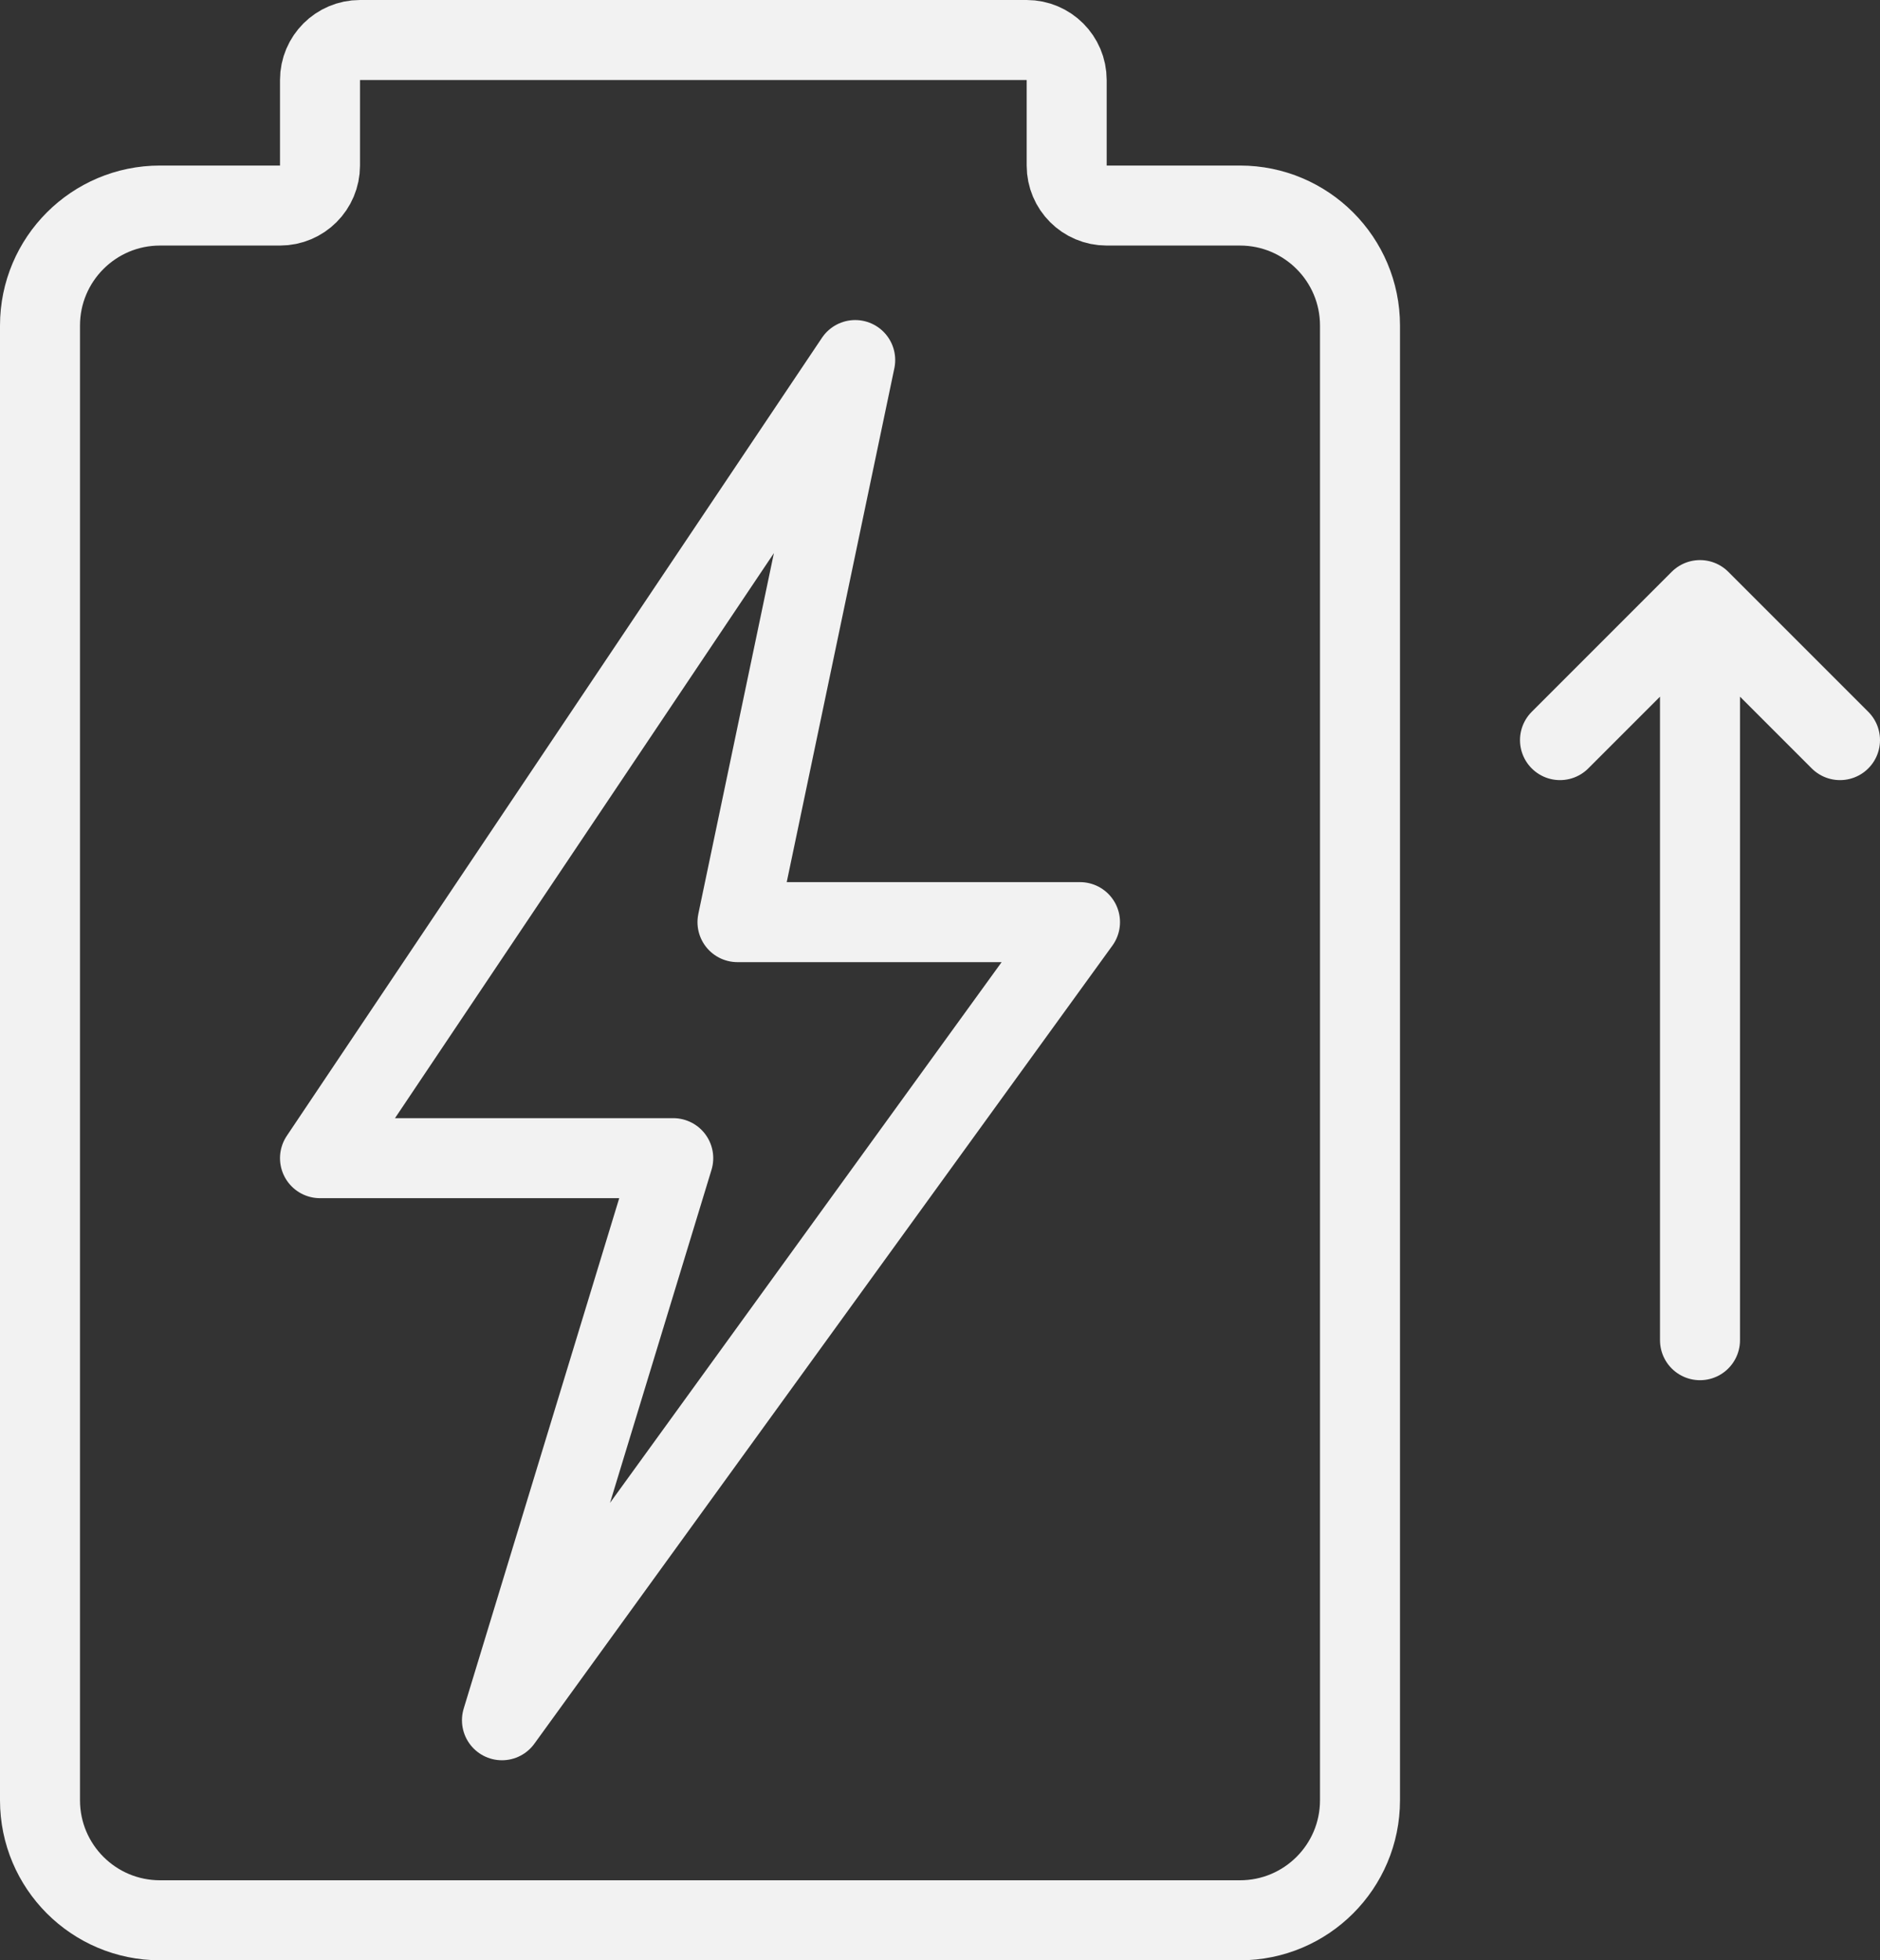
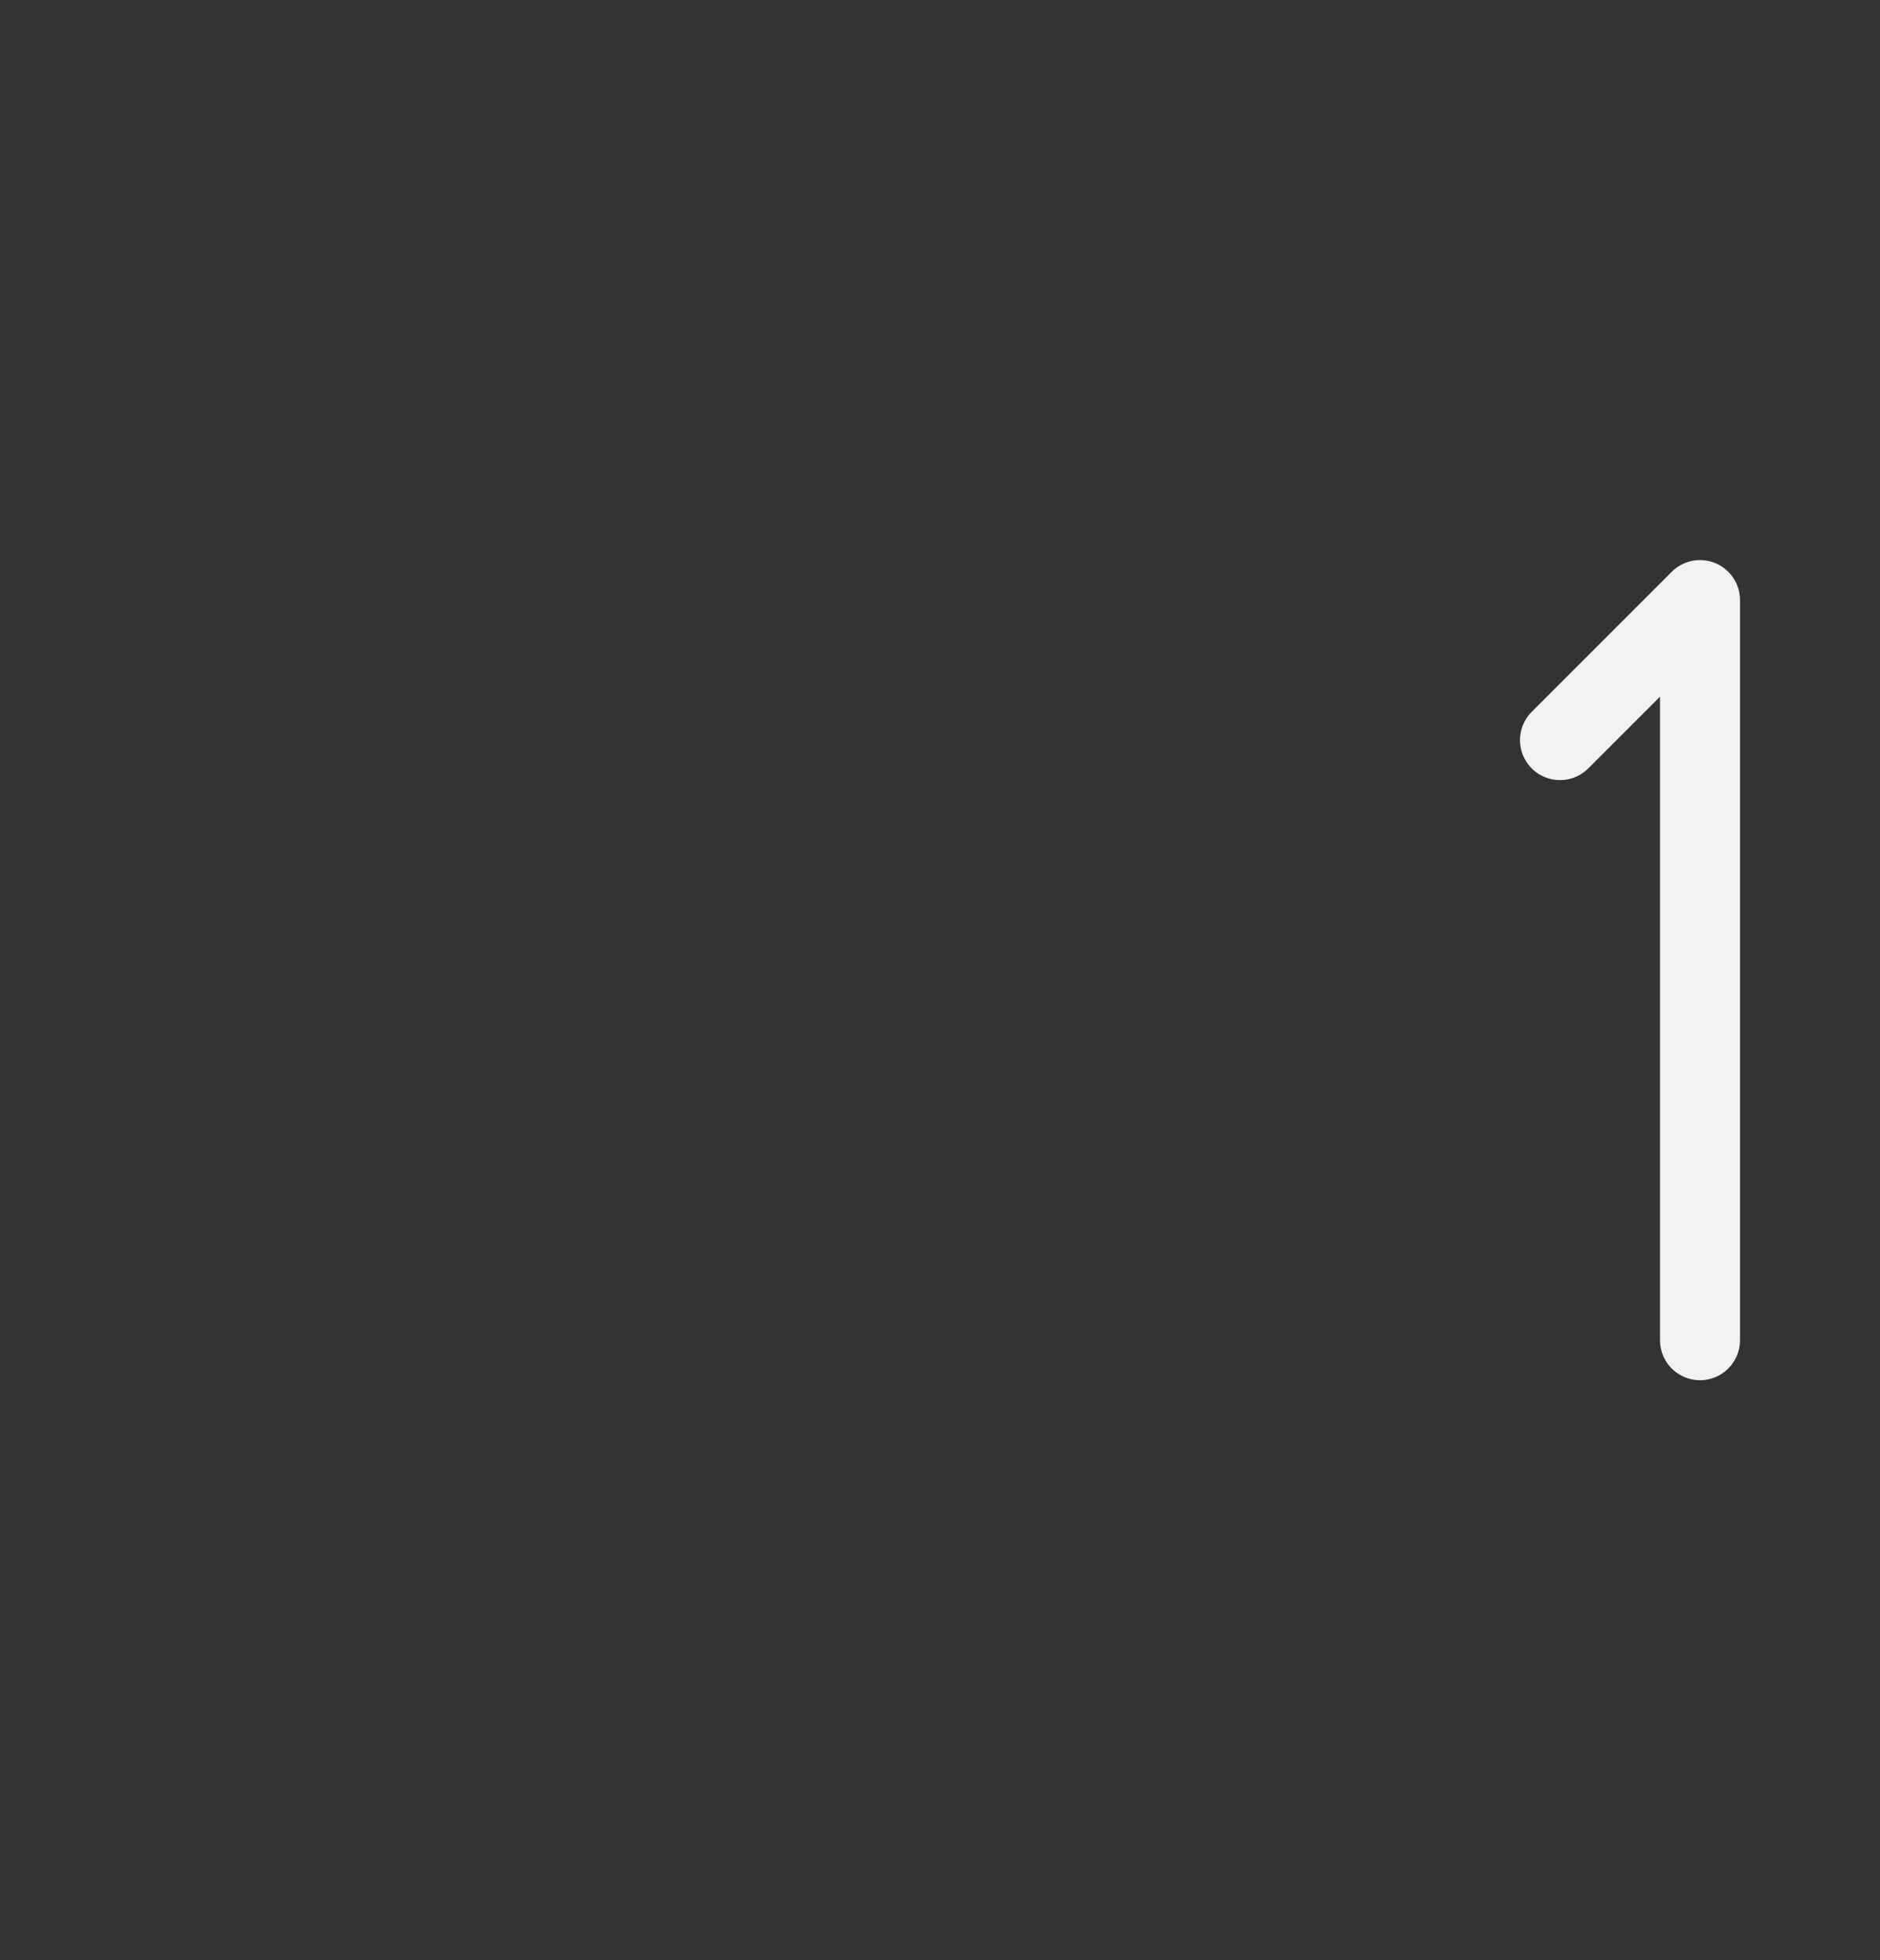
<svg xmlns="http://www.w3.org/2000/svg" width="47" height="49" viewBox="0 0 47 49" fill="none">
  <rect x="0" y="0" width="47" height="49" fill="#333333" stroke="none" />
-   <path d="M42.5 33.5V15M42.5 15L39 18.5M42.5 15L46 18.5" stroke="#F2F2F2" stroke-width="2" stroke-linecap="round" stroke-linejoin="round" />
-   <path d="M21.38 9L8 28.95H16.831L12.549 43L27 23.05L18.437 23.05L21.38 9Z" stroke="#F2F2F2" stroke-width="2" stroke-linecap="round" stroke-linejoin="round" />
-   <path d="M1 45L1 15.484L1 8.138C1 6.482 2.343 5.138 4 5.138L7 5.138C7.552 5.138 8 4.691 8 4.138L8 2C8 1.448 8.448 1 9 1L25.667 1C26.219 1 26.667 1.448 26.667 2L26.667 4.138C26.667 4.691 27.114 5.138 27.667 5.138L31 5.138C32.657 5.138 34 6.482 34 8.138L34 36.176L34 45C34 46.657 32.657 48 31 48L4 48C2.343 48 1 46.657 1 45Z" stroke="#F2F2F2" stroke-width="2" stroke-linecap="round" stroke-linejoin="round" />
+   <path d="M42.5 33.5V15M42.5 15L39 18.5M42.5 15" stroke="#F2F2F2" stroke-width="2" stroke-linecap="round" stroke-linejoin="round" />
</svg>